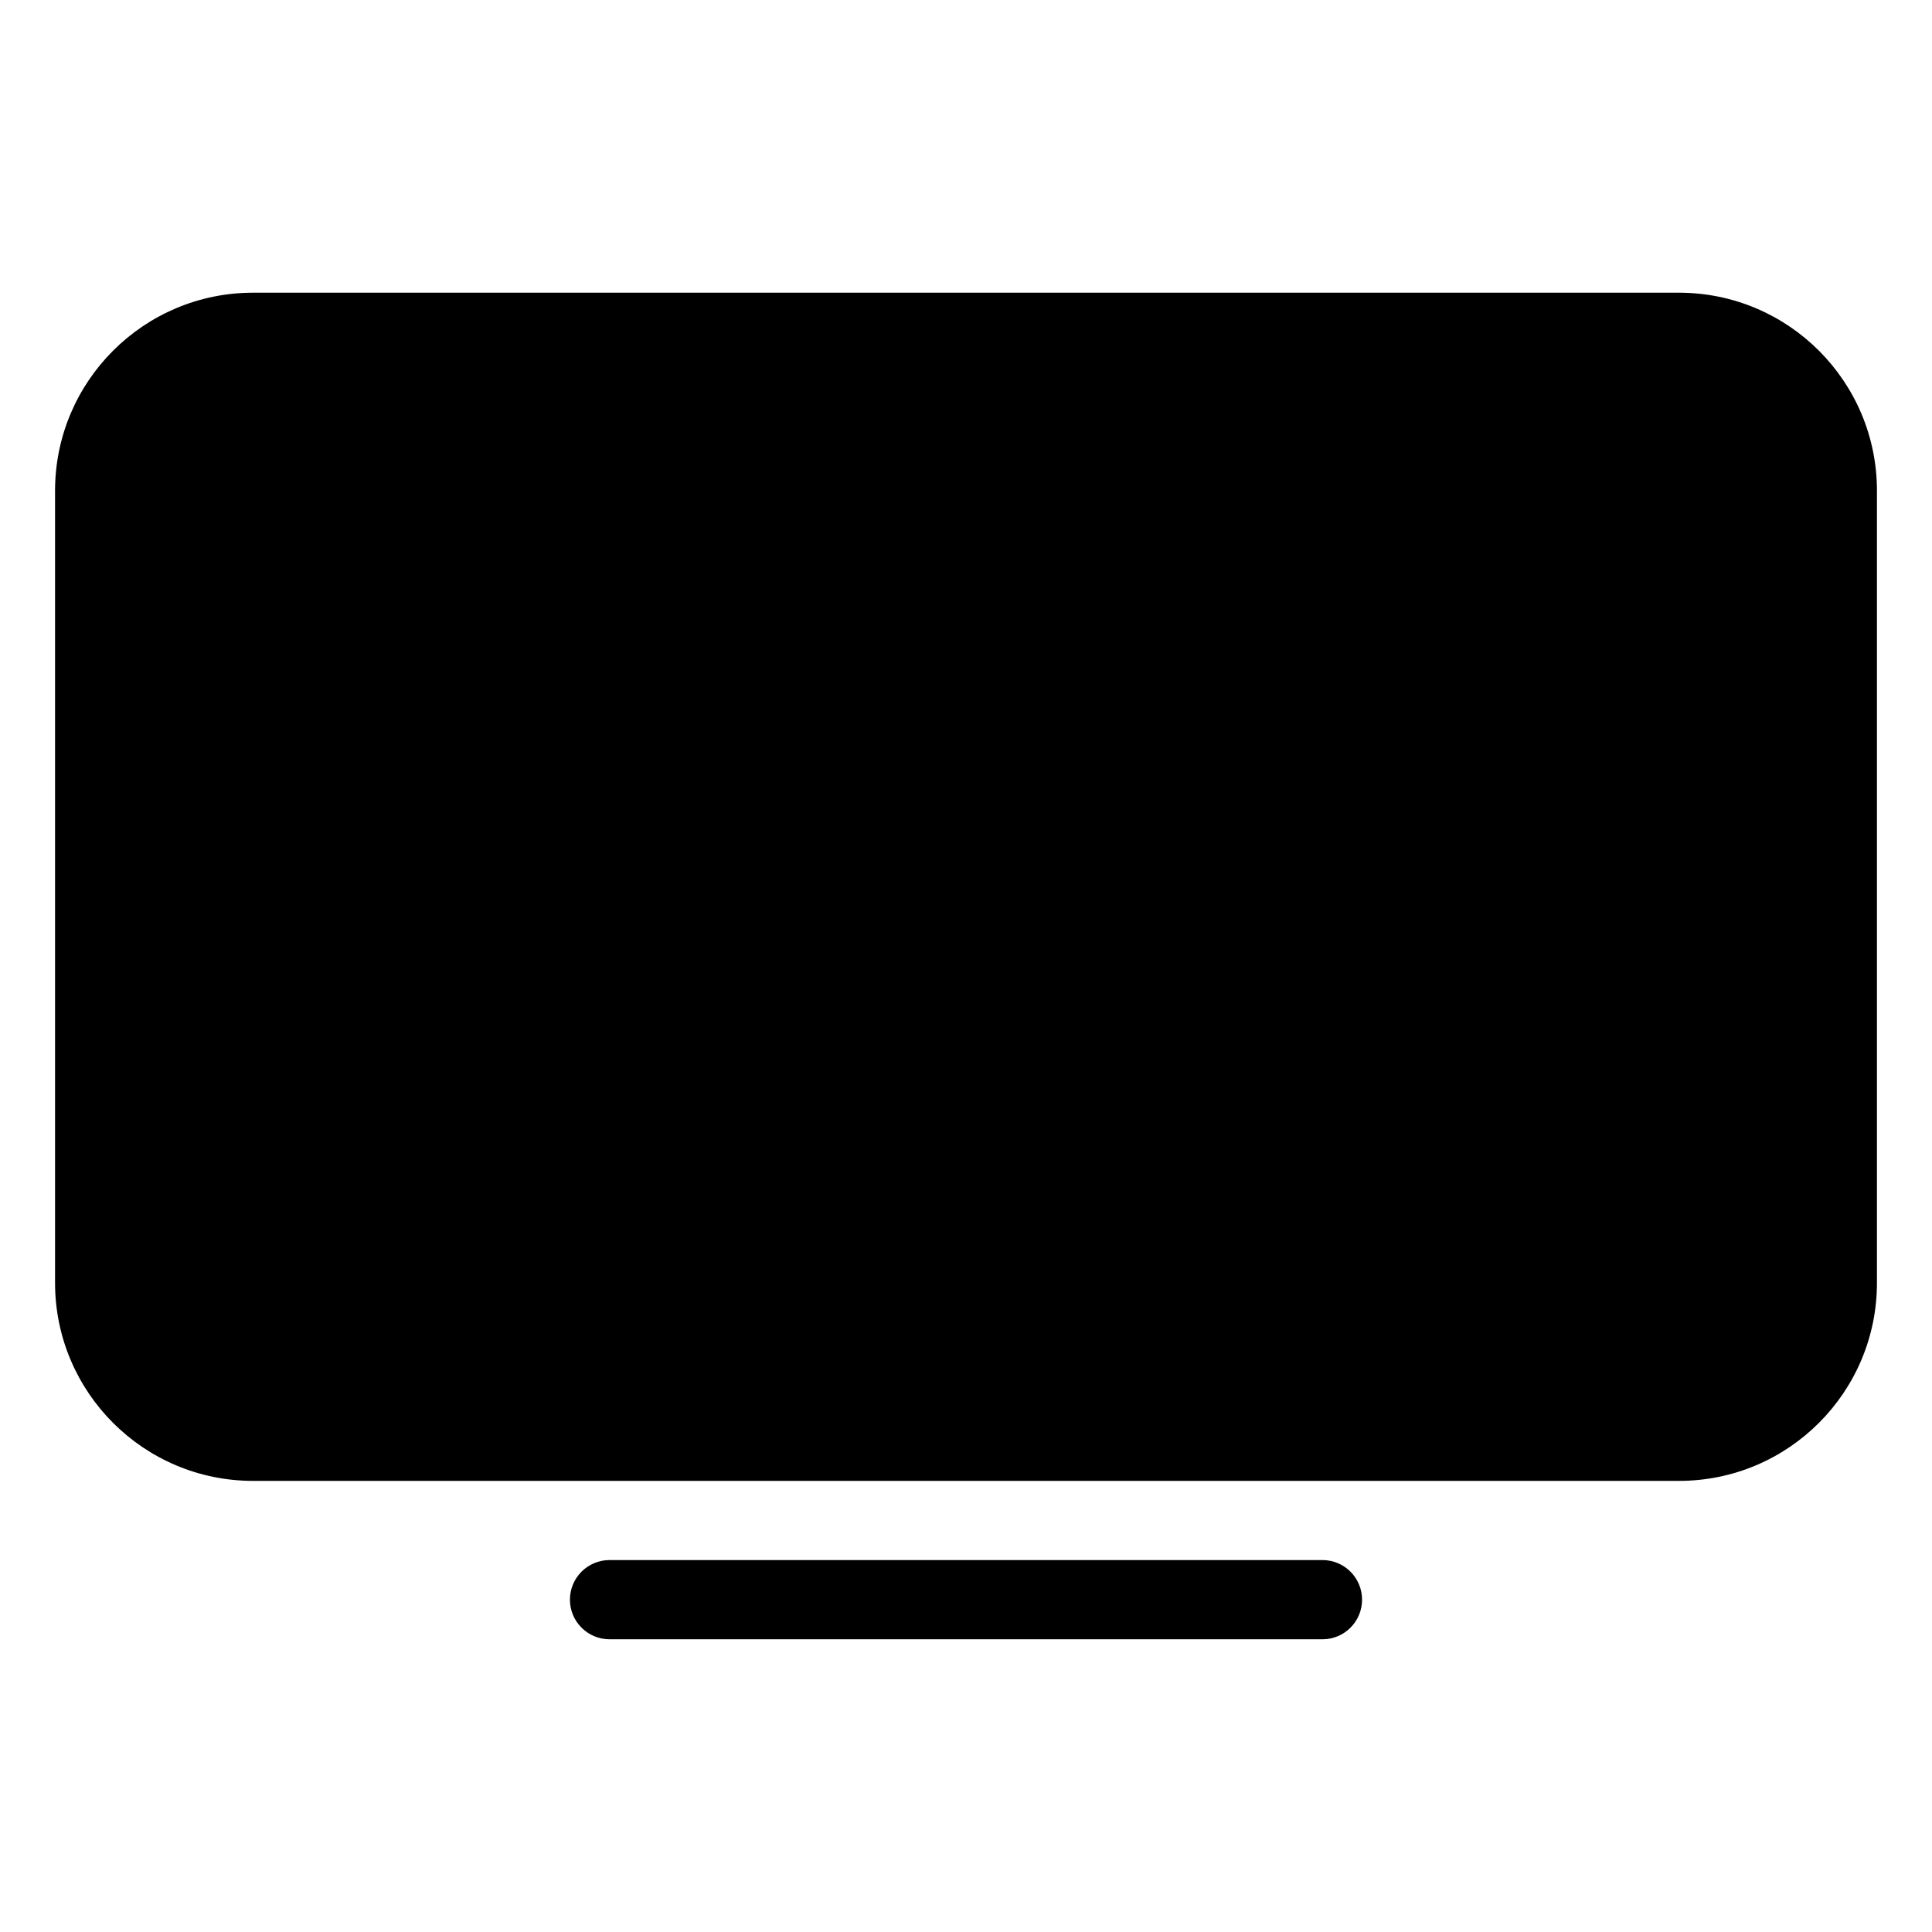
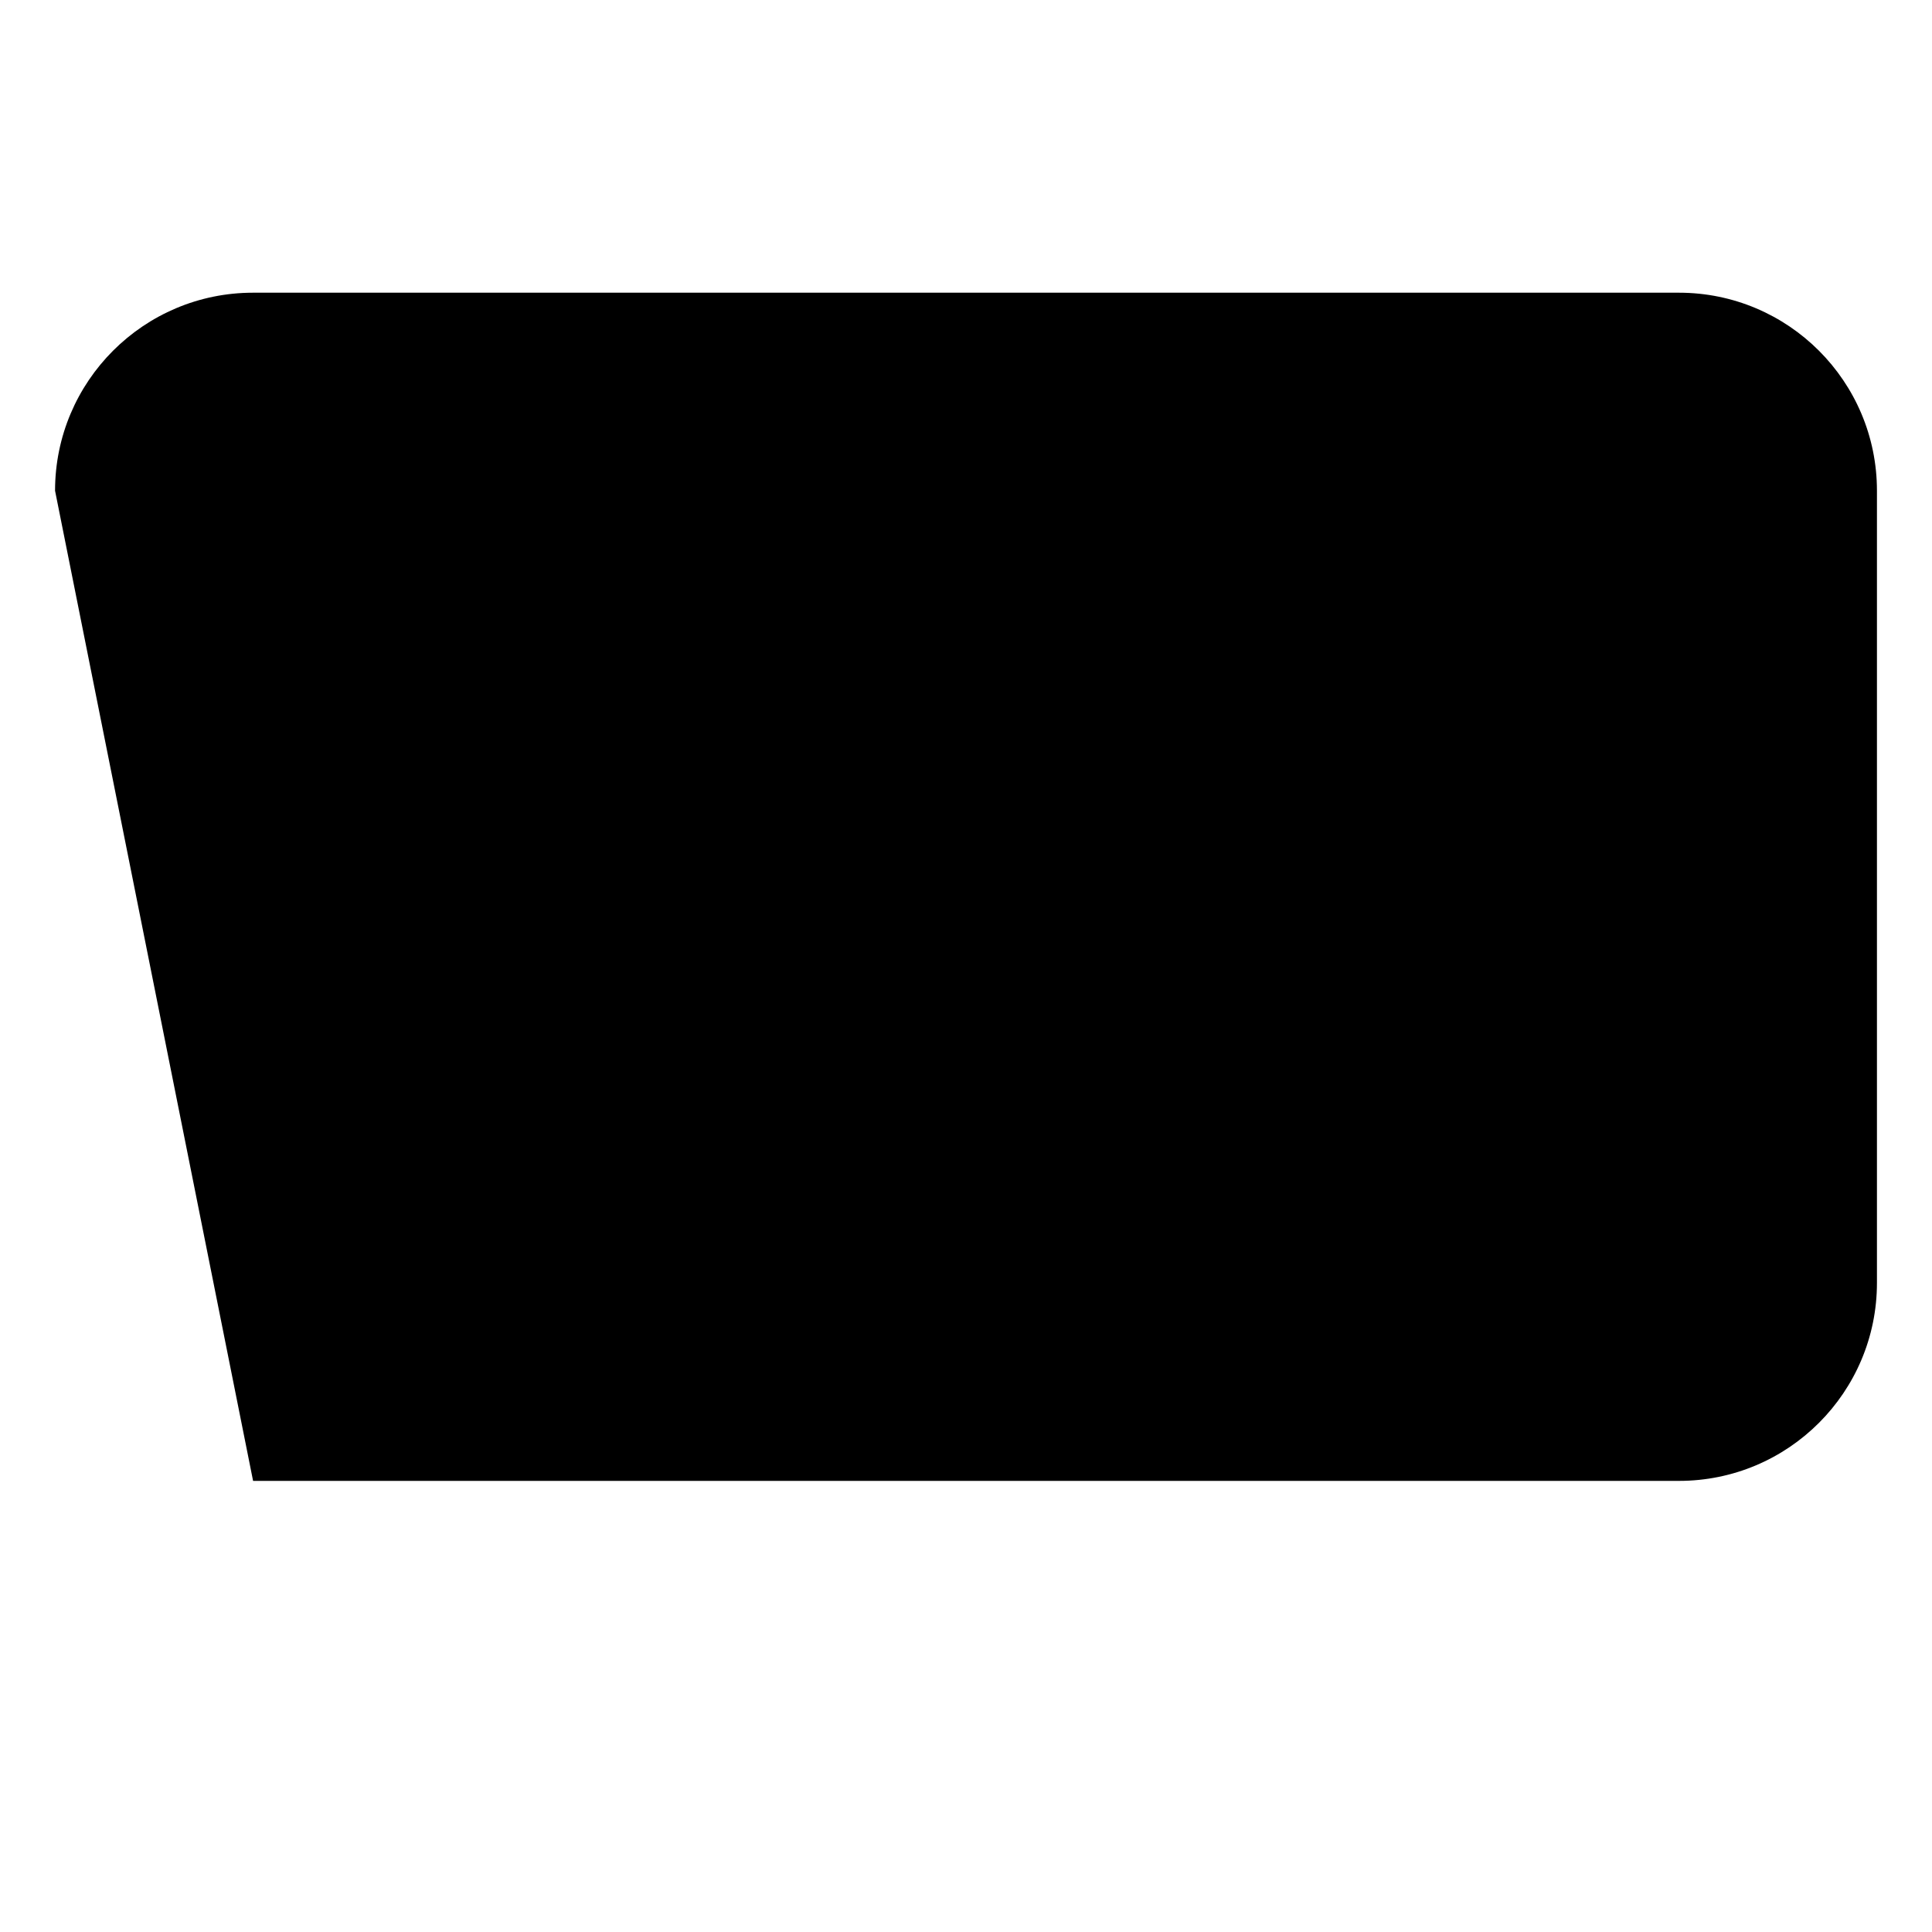
<svg xmlns="http://www.w3.org/2000/svg" fill="#000000" width="800px" height="800px" version="1.1" viewBox="144 144 512 512">
  <g fill-rule="evenodd">
-     <path d="m158.59 274.05c0-28.984 23.496-52.48 52.48-52.48h377.86c28.984 0 52.48 23.496 52.48 52.48v209.92c0 28.984-23.496 52.48-52.48 52.48h-377.86c-28.984 0-52.48-23.496-52.48-52.48z" />
-     <path d="m295.04 567.93c0-5.793 4.699-10.496 10.496-10.496h188.93c5.797 0 10.496 4.703 10.496 10.496 0 5.797-4.699 10.496-10.496 10.496h-188.93c-5.797 0-10.496-4.699-10.496-10.496z" />
+     <path d="m158.59 274.05c0-28.984 23.496-52.48 52.48-52.48h377.86c28.984 0 52.48 23.496 52.48 52.48v209.92c0 28.984-23.496 52.48-52.48 52.48h-377.86z" />
  </g>
</svg>